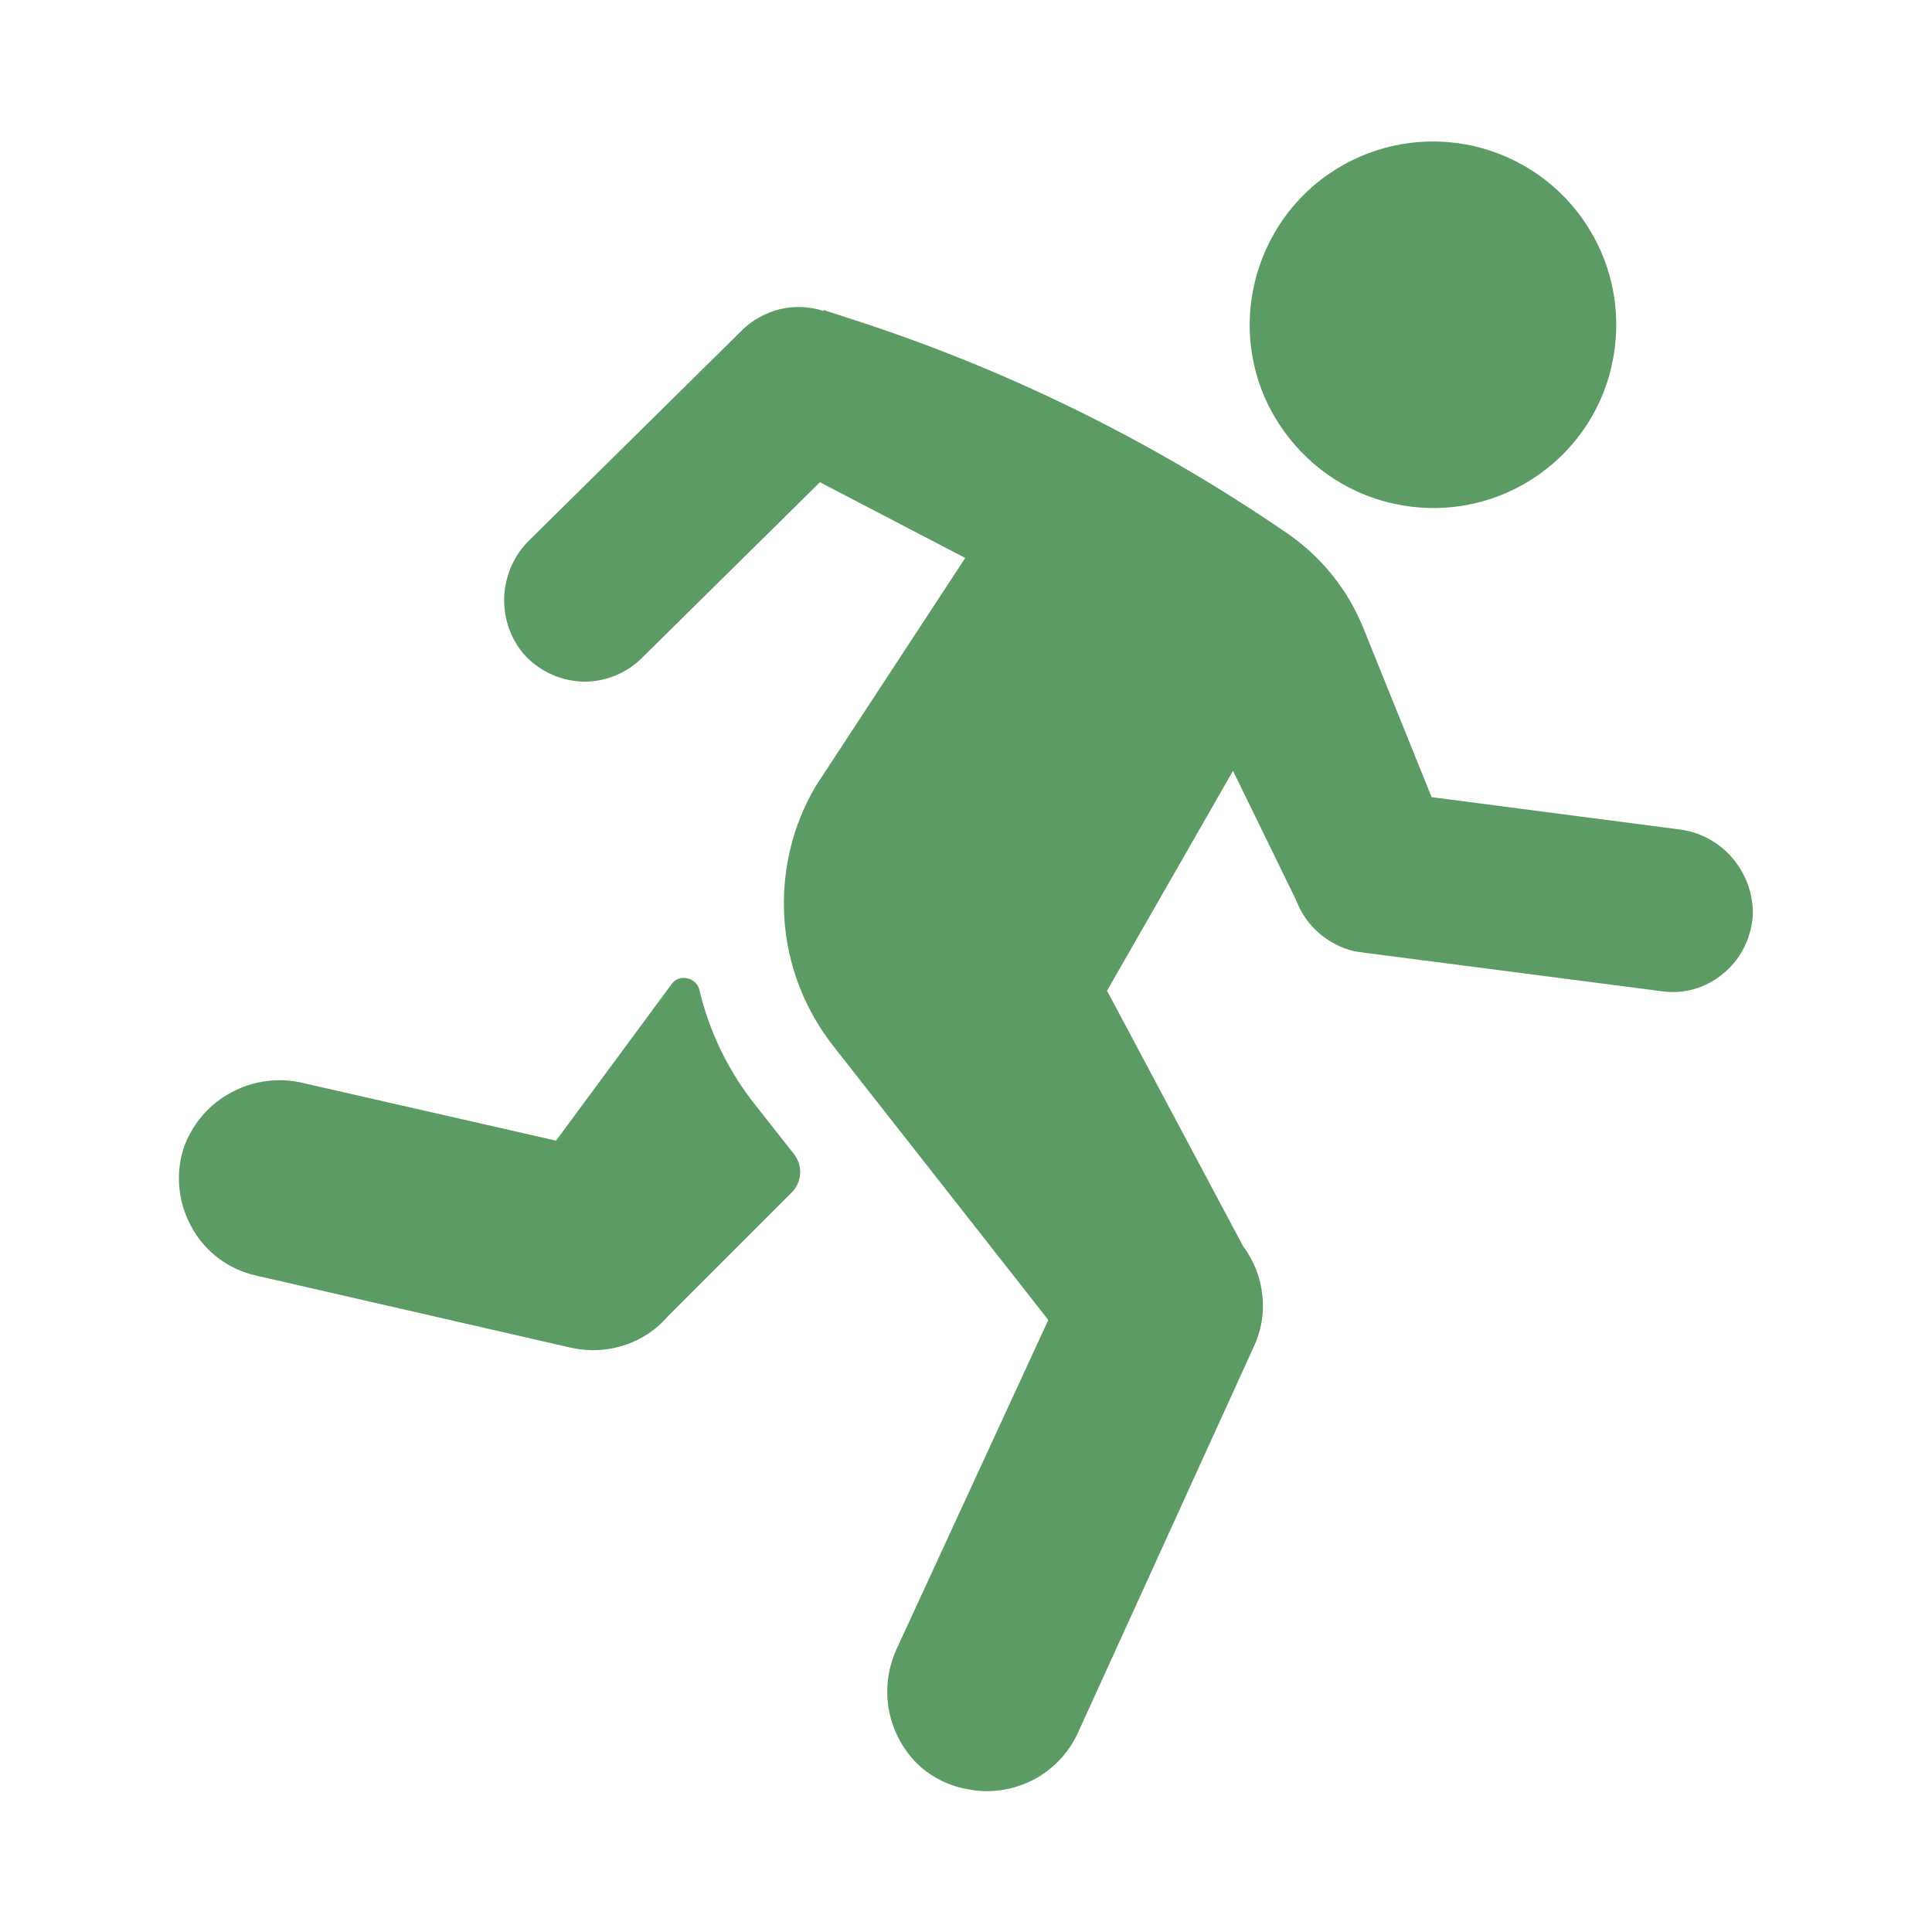
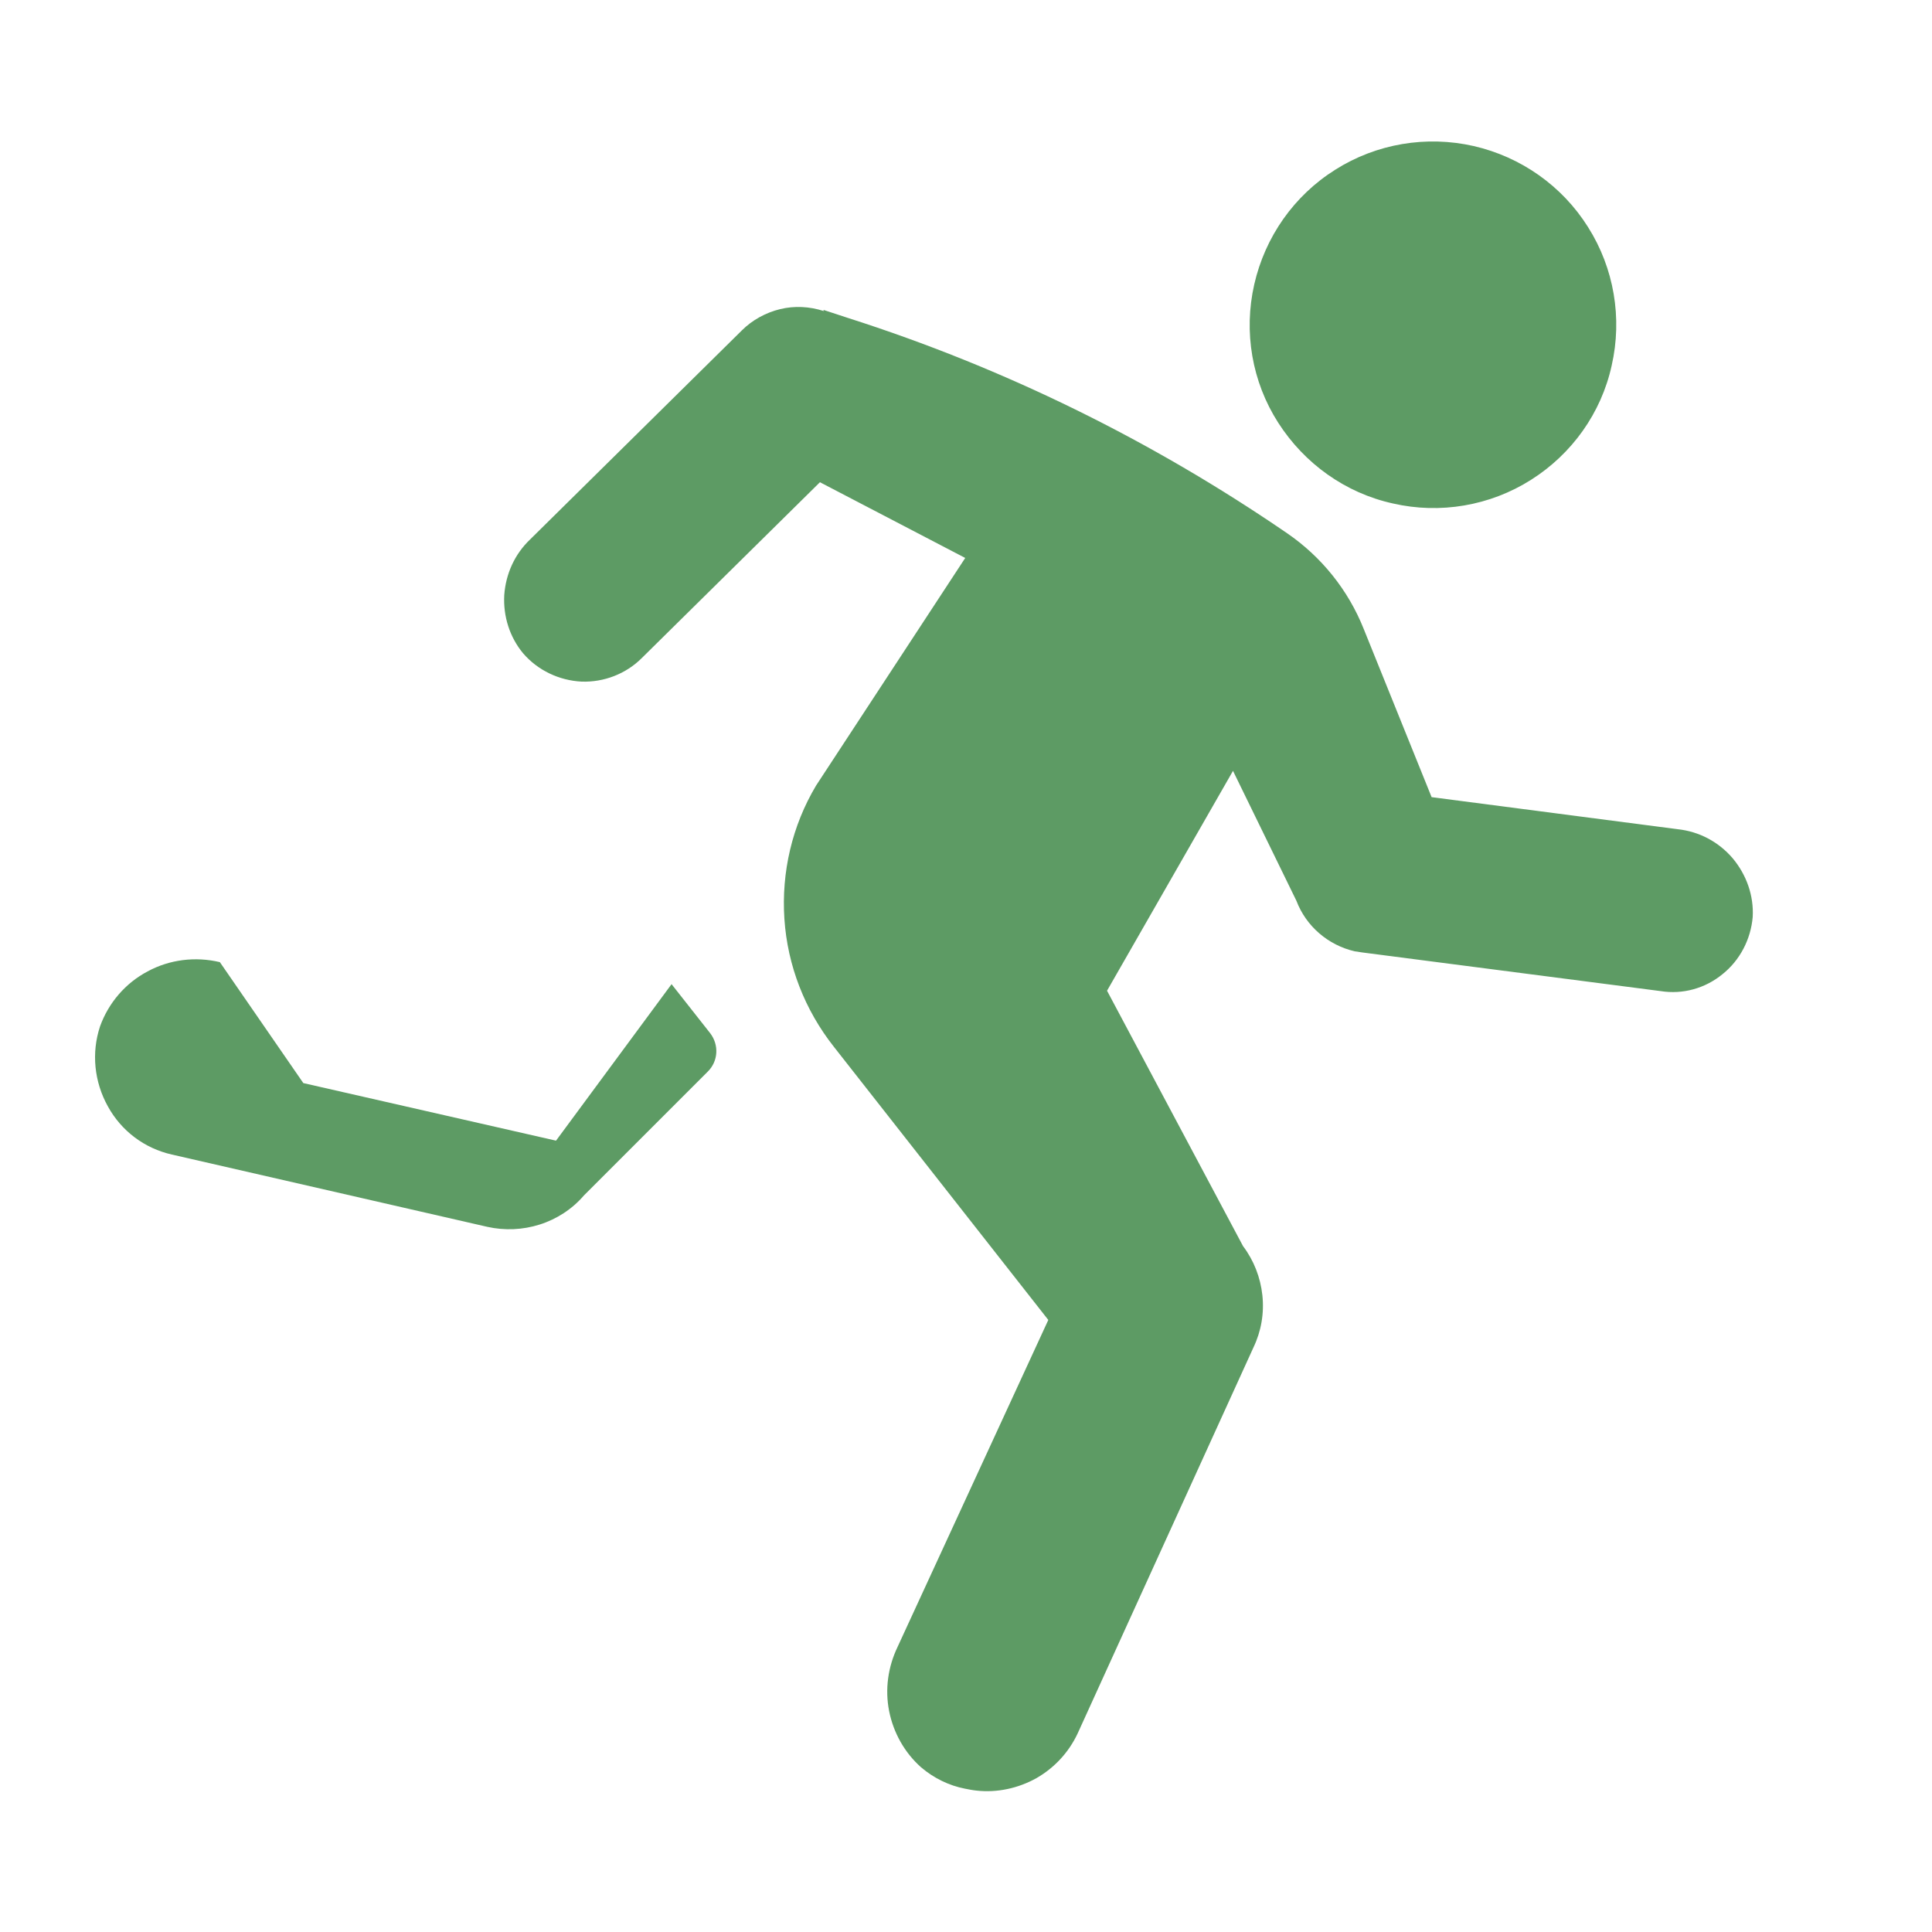
<svg xmlns="http://www.w3.org/2000/svg" id="Calque_1" viewBox="0 0 50 50">
  <defs>
    <style>.cls-1{fill:#5d9b64;}</style>
  </defs>
-   <path class="cls-1" d="m7.85,28.03l6.54,1.49,2.99-4.05c.09-.13.25-.19.41-.15.15.03.28.15.31.3.26,1.09.75,2.1,1.45,2.98l1,1.27c.23.3.21.72-.06.99l-3.21,3.21c-.3.35-.7.61-1.14.75-.44.14-.91.16-1.36.06l-8.16-1.87c-.71-.16-1.31-.61-1.66-1.25-.35-.63-.43-1.38-.2-2.07.22-.61.66-1.12,1.23-1.42.57-.31,1.24-.39,1.87-.24h0Zm28.2-15c1.22.28,2.51.06,3.57-.61,1.06-.67,1.82-1.73,2.09-2.96.28-1.23.06-2.52-.61-3.58-.67-1.07-1.74-1.82-2.96-2.1-1.23-.28-2.52-.06-3.58.61-1.07.67-1.82,1.74-2.1,2.97-.28,1.23-.06,2.52.62,3.58s1.74,1.82,2.97,2.09h0Zm-14.73-4.98c-.37-.12-.76-.14-1.13-.05-.37.09-.72.28-.99.55l-5.48,5.41c-.4.38-.63.89-.67,1.44-.03.55.14,1.09.49,1.51.38.44.93.7,1.51.73.58.02,1.15-.2,1.56-.61l4.61-4.55,3.76,1.96-3.86,5.89c-.62,1.04-.9,2.24-.82,3.45.08,1.21.53,2.36,1.28,3.31l5.55,7.07-3.9,8.46c-.25.52-.33,1.1-.22,1.66.11.56.4,1.08.83,1.46.33.28.72.47,1.13.55.1.02.2.04.3.05.54.06,1.08-.06,1.55-.32.47-.27.84-.67,1.07-1.16l4.55-9.99c.2-.42.28-.88.23-1.35-.05-.46-.22-.9-.5-1.27l-3.52-6.61,3.26-5.69,1.64,3.36h0c.25.66.82,1.15,1.51,1.31l.2.03,7.72,1h0c.57.09,1.15-.07,1.6-.44.45-.36.73-.9.78-1.48.03-.55-.16-1.09-.52-1.52-.36-.42-.86-.69-1.42-.75l-6.37-.83-1.76-4.36c-.4-1-1.09-1.86-1.98-2.47-3.5-2.4-7.32-4.28-11.36-5.57l-.64-.21Z" />
+   <path class="cls-1" d="m7.85,28.03l6.54,1.49,2.99-4.05l1,1.27c.23.3.21.72-.06.99l-3.21,3.21c-.3.35-.7.61-1.14.75-.44.14-.91.16-1.36.06l-8.16-1.87c-.71-.16-1.31-.61-1.66-1.25-.35-.63-.43-1.38-.2-2.07.22-.61.66-1.12,1.23-1.42.57-.31,1.24-.39,1.87-.24h0Zm28.2-15c1.22.28,2.51.06,3.57-.61,1.06-.67,1.82-1.73,2.09-2.96.28-1.23.06-2.52-.61-3.58-.67-1.07-1.74-1.82-2.96-2.1-1.23-.28-2.52-.06-3.58.61-1.07.67-1.82,1.74-2.1,2.97-.28,1.23-.06,2.52.62,3.58s1.74,1.82,2.97,2.09h0Zm-14.73-4.98c-.37-.12-.76-.14-1.13-.05-.37.09-.72.28-.99.55l-5.48,5.41c-.4.38-.63.89-.67,1.44-.03.55.14,1.09.49,1.51.38.44.93.7,1.51.73.58.02,1.15-.2,1.56-.61l4.61-4.55,3.76,1.96-3.86,5.89c-.62,1.04-.9,2.24-.82,3.45.08,1.21.53,2.36,1.28,3.31l5.55,7.07-3.9,8.46c-.25.52-.33,1.1-.22,1.66.11.56.4,1.08.83,1.46.33.28.72.47,1.13.55.1.02.2.04.3.05.54.06,1.08-.06,1.55-.32.47-.27.84-.67,1.07-1.16l4.55-9.99c.2-.42.28-.88.23-1.35-.05-.46-.22-.9-.5-1.27l-3.52-6.61,3.26-5.69,1.64,3.36h0c.25.66.82,1.15,1.51,1.31l.2.03,7.72,1h0c.57.09,1.15-.07,1.6-.44.45-.36.73-.9.78-1.48.03-.55-.16-1.09-.52-1.52-.36-.42-.86-.69-1.42-.75l-6.37-.83-1.76-4.36c-.4-1-1.09-1.86-1.98-2.47-3.5-2.4-7.32-4.28-11.36-5.57l-.64-.21Z" />
</svg>